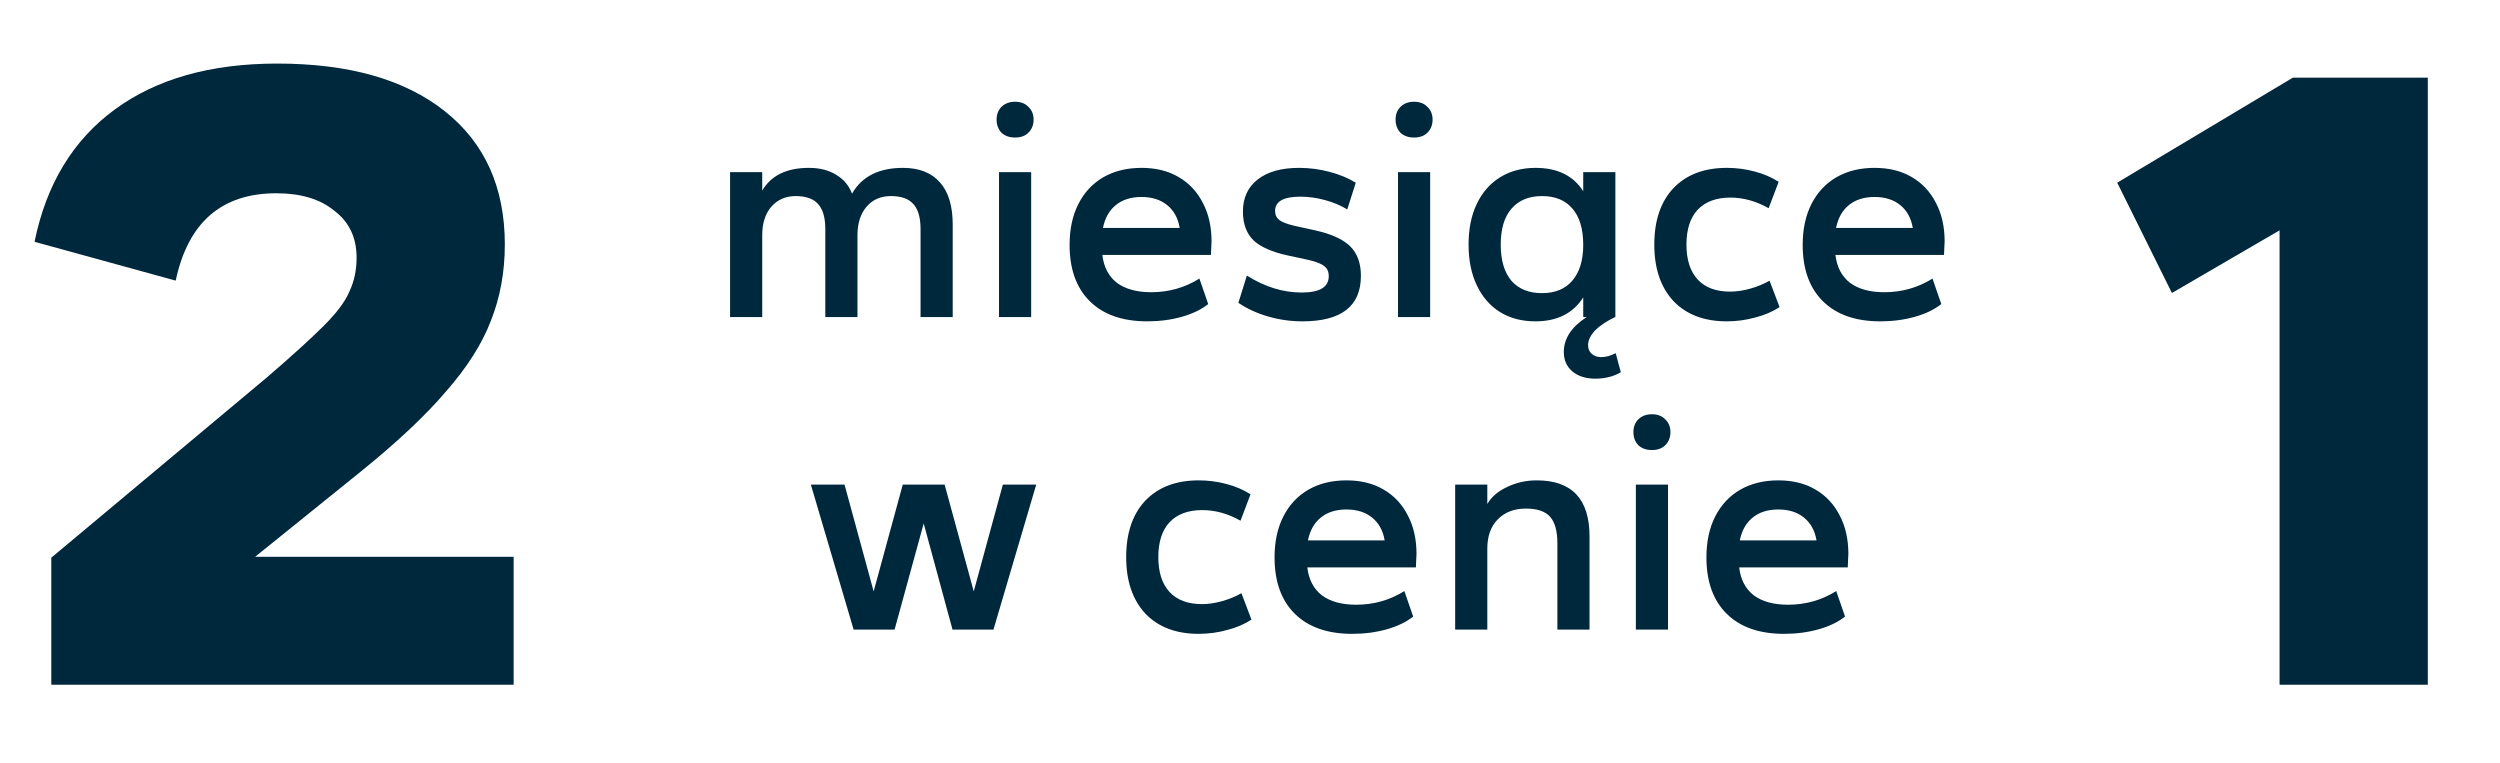
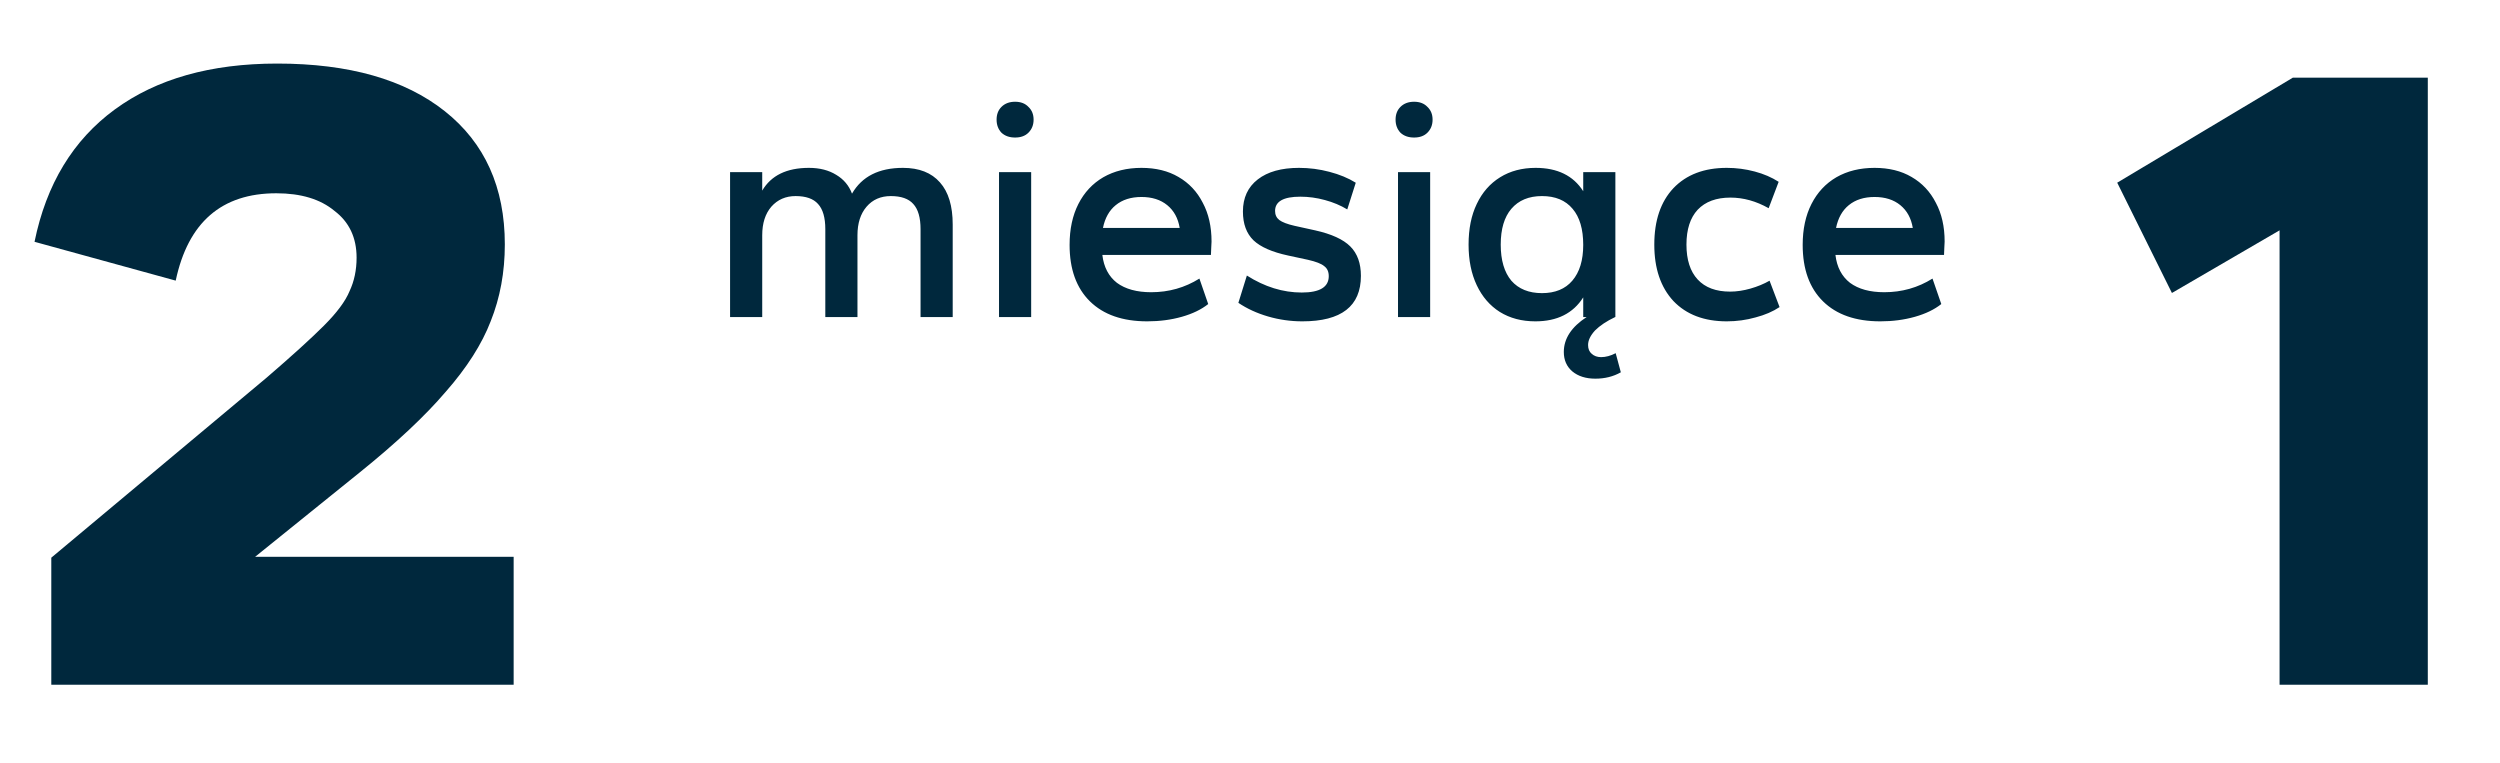
<svg xmlns="http://www.w3.org/2000/svg" width="272" height="83" viewBox="0 0 272 83" fill="none">
  <path d="M54.925 26.596C54.925 29.604 54.413 32.388 53.389 34.948C52.429 37.444 50.797 40.004 48.493 42.628C46.253 45.252 43.149 48.164 39.181 51.364L27.757 60.58H55.885V74.5H5.581V60.676L29.005 41.092C31.757 38.724 33.837 36.836 35.245 35.428C36.653 34.02 37.581 32.772 38.029 31.684C38.541 30.596 38.797 29.38 38.797 28.036C38.797 25.86 37.997 24.164 36.397 22.948C34.861 21.668 32.749 21.028 30.061 21.028C24.109 21.028 20.461 24.196 19.117 30.532L3.757 26.308C5.037 20.036 7.949 15.236 12.493 11.908C17.037 8.58 22.925 6.916 30.157 6.916C37.965 6.916 44.045 8.644 48.397 12.1C52.749 15.556 54.925 20.388 54.925 26.596Z" fill="#00283D" />
  <path d="M82.93 25.59V34.5H79.432V18.726H82.93V20.739C83.898 19.089 85.592 18.264 88.012 18.264C89.178 18.264 90.168 18.517 90.982 19.023C91.796 19.507 92.368 20.189 92.698 21.069C93.776 19.199 95.624 18.264 98.242 18.264C100.002 18.264 101.344 18.792 102.268 19.848C103.192 20.882 103.654 22.411 103.654 24.435V34.5H100.156V24.93C100.156 23.676 99.892 22.763 99.364 22.191C98.858 21.619 98.044 21.333 96.922 21.333C95.822 21.333 94.942 21.718 94.282 22.488C93.622 23.258 93.292 24.292 93.292 25.59V34.5H89.794V24.93C89.794 23.676 89.53 22.763 89.002 22.191C88.496 21.619 87.682 21.333 86.56 21.333C85.482 21.333 84.602 21.718 83.92 22.488C83.26 23.258 82.93 24.292 82.93 25.59ZM108.429 13.017C108.429 12.445 108.605 11.983 108.957 11.631C109.331 11.257 109.826 11.07 110.442 11.07C111.058 11.07 111.542 11.257 111.894 11.631C112.268 11.983 112.455 12.445 112.455 13.017C112.455 13.589 112.268 14.062 111.894 14.436C111.542 14.788 111.058 14.964 110.442 14.964C109.826 14.964 109.331 14.788 108.957 14.436C108.605 14.062 108.429 13.589 108.429 13.017ZM112.191 18.726V34.5H108.693V18.726H112.191ZM131.453 33.081C130.705 33.675 129.748 34.137 128.582 34.467C127.416 34.797 126.162 34.962 124.82 34.962C122.136 34.962 120.057 34.236 118.583 32.784C117.109 31.332 116.372 29.286 116.372 26.646C116.372 24.93 116.691 23.445 117.329 22.191C117.967 20.937 118.869 19.969 120.035 19.287C121.223 18.605 122.609 18.264 124.193 18.264C125.755 18.264 127.097 18.594 128.219 19.254C129.363 19.914 130.243 20.849 130.859 22.059C131.497 23.247 131.816 24.655 131.816 26.283C131.816 26.481 131.805 26.701 131.783 26.943C131.783 27.185 131.772 27.449 131.75 27.735H119.936C120.09 29.055 120.618 30.067 121.52 30.771C122.444 31.453 123.687 31.794 125.249 31.794C127.163 31.794 128.912 31.299 130.496 30.309L131.453 33.081ZM124.193 21.432C123.049 21.432 122.114 21.729 121.388 22.323C120.684 22.895 120.222 23.72 120.002 24.798H128.351C128.175 23.742 127.724 22.917 126.998 22.323C126.272 21.729 125.337 21.432 124.193 21.432ZM146.582 22.785C145.856 22.345 145.042 22.004 144.14 21.762C143.26 21.52 142.369 21.399 141.467 21.399C139.641 21.399 138.728 21.916 138.728 22.95C138.728 23.368 138.882 23.698 139.19 23.94C139.52 24.182 140.07 24.391 140.84 24.567L143.084 25.062C144.866 25.458 146.142 26.041 146.912 26.811C147.682 27.581 148.067 28.648 148.067 30.012C148.067 33.312 145.944 34.962 141.698 34.962C140.422 34.962 139.179 34.786 137.969 34.434C136.759 34.082 135.681 33.587 134.735 32.949L135.659 29.979C137.595 31.211 139.586 31.827 141.632 31.827C143.59 31.827 144.569 31.233 144.569 30.045C144.569 29.561 144.404 29.198 144.074 28.956C143.766 28.692 143.172 28.461 142.292 28.263L140.147 27.801C138.409 27.427 137.155 26.877 136.385 26.151C135.615 25.403 135.23 24.358 135.23 23.016C135.23 21.52 135.769 20.354 136.847 19.518C137.925 18.682 139.421 18.264 141.335 18.264C142.457 18.264 143.557 18.407 144.635 18.693C145.735 18.979 146.692 19.375 147.506 19.881L146.582 22.785ZM151.839 13.017C151.839 12.445 152.015 11.983 152.367 11.631C152.741 11.257 153.236 11.07 153.852 11.07C154.468 11.07 154.952 11.257 155.304 11.631C155.678 11.983 155.865 12.445 155.865 13.017C155.865 13.589 155.678 14.062 155.304 14.436C154.952 14.788 154.468 14.964 153.852 14.964C153.236 14.964 152.741 14.788 152.367 14.436C152.015 14.062 151.839 13.589 151.839 13.017ZM155.601 18.726V34.5H152.103V18.726H155.601ZM170.143 38.295C170.143 36.843 170.968 35.578 172.618 34.5H172.255V32.355C171.155 34.093 169.417 34.962 167.041 34.962C165.567 34.962 164.28 34.621 163.18 33.939C162.102 33.257 161.266 32.289 160.672 31.035C160.078 29.781 159.781 28.307 159.781 26.613C159.781 24.897 160.078 23.423 160.672 22.191C161.266 20.937 162.113 19.969 163.213 19.287C164.313 18.605 165.6 18.264 167.074 18.264C169.45 18.264 171.177 19.111 172.255 20.805V18.726H175.753V34.5H175.72C174.796 34.94 174.07 35.424 173.542 35.952C173.036 36.502 172.783 37.03 172.783 37.536C172.783 37.954 172.915 38.273 173.179 38.493C173.443 38.735 173.784 38.856 174.202 38.856C174.708 38.856 175.236 38.713 175.786 38.427L176.347 40.506C175.533 40.968 174.609 41.199 173.575 41.199C172.541 41.199 171.705 40.935 171.067 40.407C170.451 39.879 170.143 39.175 170.143 38.295ZM167.767 31.893C169.197 31.893 170.297 31.442 171.067 30.54C171.859 29.616 172.255 28.318 172.255 26.646C172.255 24.93 171.87 23.621 171.1 22.719C170.33 21.795 169.219 21.333 167.767 21.333C166.337 21.333 165.226 21.795 164.434 22.719C163.664 23.621 163.279 24.919 163.279 26.613C163.279 28.307 163.664 29.616 164.434 30.54C165.226 31.442 166.337 31.893 167.767 31.893ZM192.528 30.54L193.617 33.411C192.891 33.895 192.022 34.269 191.01 34.533C189.998 34.819 188.953 34.962 187.875 34.962C185.411 34.962 183.475 34.225 182.067 32.751C180.681 31.255 179.988 29.209 179.988 26.613C179.988 23.995 180.681 21.949 182.067 20.475C183.475 19.001 185.411 18.264 187.875 18.264C188.909 18.264 189.921 18.396 190.911 18.66C191.901 18.924 192.77 19.298 193.518 19.782L192.429 22.653C191.065 21.883 189.679 21.498 188.271 21.498C186.731 21.498 185.543 21.938 184.707 22.818C183.893 23.698 183.486 24.963 183.486 26.613C183.486 28.263 183.893 29.528 184.707 30.408C185.521 31.288 186.698 31.728 188.238 31.728C188.942 31.728 189.679 31.618 190.449 31.398C191.219 31.178 191.912 30.892 192.528 30.54ZM211.213 33.081C210.465 33.675 209.508 34.137 208.342 34.467C207.176 34.797 205.922 34.962 204.58 34.962C201.896 34.962 199.817 34.236 198.343 32.784C196.869 31.332 196.132 29.286 196.132 26.646C196.132 24.93 196.451 23.445 197.089 22.191C197.727 20.937 198.629 19.969 199.795 19.287C200.983 18.605 202.369 18.264 203.953 18.264C205.515 18.264 206.857 18.594 207.979 19.254C209.123 19.914 210.003 20.849 210.619 22.059C211.257 23.247 211.576 24.655 211.576 26.283C211.576 26.481 211.565 26.701 211.543 26.943C211.543 27.185 211.532 27.449 211.51 27.735H199.696C199.85 29.055 200.378 30.067 201.28 30.771C202.204 31.453 203.447 31.794 205.009 31.794C206.923 31.794 208.672 31.299 210.256 30.309L211.213 33.081ZM203.953 21.432C202.809 21.432 201.874 21.729 201.148 22.323C200.444 22.895 199.982 23.72 199.762 24.798H208.111C207.935 23.742 207.484 22.917 206.758 22.323C206.032 21.729 205.097 21.432 203.953 21.432Z" fill="#00283D" />
-   <path d="M103.633 68.5L100.498 56.95L97.33 68.5H92.875L88.222 52.726H91.885L95.053 64.342L98.221 52.726H102.775L105.943 64.342L109.111 52.726H112.741L108.088 68.5H103.633ZM135.068 64.54L136.157 67.411C135.431 67.895 134.562 68.269 133.55 68.533C132.538 68.819 131.493 68.962 130.415 68.962C127.951 68.962 126.015 68.225 124.607 66.751C123.221 65.255 122.528 63.209 122.528 60.613C122.528 57.995 123.221 55.949 124.607 54.475C126.015 53.001 127.951 52.264 130.415 52.264C131.449 52.264 132.461 52.396 133.451 52.66C134.441 52.924 135.31 53.298 136.058 53.782L134.969 56.653C133.605 55.883 132.219 55.498 130.811 55.498C129.271 55.498 128.083 55.938 127.247 56.818C126.433 57.698 126.026 58.963 126.026 60.613C126.026 62.263 126.433 63.528 127.247 64.408C128.061 65.288 129.238 65.728 130.778 65.728C131.482 65.728 132.219 65.618 132.989 65.398C133.759 65.178 134.452 64.892 135.068 64.54ZM153.753 67.081C153.005 67.675 152.048 68.137 150.882 68.467C149.716 68.797 148.462 68.962 147.12 68.962C144.436 68.962 142.357 68.236 140.883 66.784C139.409 65.332 138.672 63.286 138.672 60.646C138.672 58.93 138.991 57.445 139.629 56.191C140.267 54.937 141.169 53.969 142.335 53.287C143.523 52.605 144.909 52.264 146.493 52.264C148.055 52.264 149.397 52.594 150.519 53.254C151.663 53.914 152.543 54.849 153.159 56.059C153.797 57.247 154.116 58.655 154.116 60.283C154.116 60.481 154.105 60.701 154.083 60.943C154.083 61.185 154.072 61.449 154.05 61.735H142.236C142.39 63.055 142.918 64.067 143.82 64.771C144.744 65.453 145.987 65.794 147.549 65.794C149.463 65.794 151.212 65.299 152.796 64.309L153.753 67.081ZM146.493 55.432C145.349 55.432 144.414 55.729 143.688 56.323C142.984 56.895 142.522 57.72 142.302 58.798H150.651C150.475 57.742 150.024 56.917 149.298 56.323C148.572 55.729 147.637 55.432 146.493 55.432ZM161.82 52.726V54.838C162.26 54.068 162.975 53.452 163.965 52.99C164.955 52.506 166.033 52.264 167.199 52.264C171.027 52.264 172.941 54.299 172.941 58.369V68.5H169.443V59.128C169.443 57.786 169.179 56.818 168.651 56.224C168.123 55.63 167.243 55.333 166.011 55.333C164.735 55.333 163.712 55.729 162.942 56.521C162.194 57.291 161.82 58.347 161.82 59.689V68.5H158.322V52.726H161.82ZM177.717 47.017C177.717 46.445 177.893 45.983 178.245 45.631C178.619 45.257 179.114 45.07 179.73 45.07C180.346 45.07 180.83 45.257 181.182 45.631C181.556 45.983 181.743 46.445 181.743 47.017C181.743 47.589 181.556 48.062 181.182 48.436C180.83 48.788 180.346 48.964 179.73 48.964C179.114 48.964 178.619 48.788 178.245 48.436C177.893 48.062 177.717 47.589 177.717 47.017ZM181.479 52.726V68.5H177.981V52.726H181.479ZM200.74 67.081C199.992 67.675 199.035 68.137 197.869 68.467C196.703 68.797 195.449 68.962 194.107 68.962C191.423 68.962 189.344 68.236 187.87 66.784C186.396 65.332 185.659 63.286 185.659 60.646C185.659 58.93 185.978 57.445 186.616 56.191C187.254 54.937 188.156 53.969 189.322 53.287C190.51 52.605 191.896 52.264 193.48 52.264C195.042 52.264 196.384 52.594 197.506 53.254C198.65 53.914 199.53 54.849 200.146 56.059C200.784 57.247 201.103 58.655 201.103 60.283C201.103 60.481 201.092 60.701 201.07 60.943C201.07 61.185 201.059 61.449 201.037 61.735H189.223C189.377 63.055 189.905 64.067 190.807 64.771C191.731 65.453 192.974 65.794 194.536 65.794C196.45 65.794 198.199 65.299 199.783 64.309L200.74 67.081ZM193.48 55.432C192.336 55.432 191.401 55.729 190.675 56.323C189.971 56.895 189.509 57.72 189.289 58.798H197.638C197.462 57.742 197.011 56.917 196.285 56.323C195.559 55.729 194.624 55.432 193.48 55.432Z" fill="#00283D" />
  <path d="M264.145 74.5H248.017V25.06L236.305 31.876L230.353 19.876L249.457 8.452H264.145V74.5Z" fill="#00283D" />
</svg>